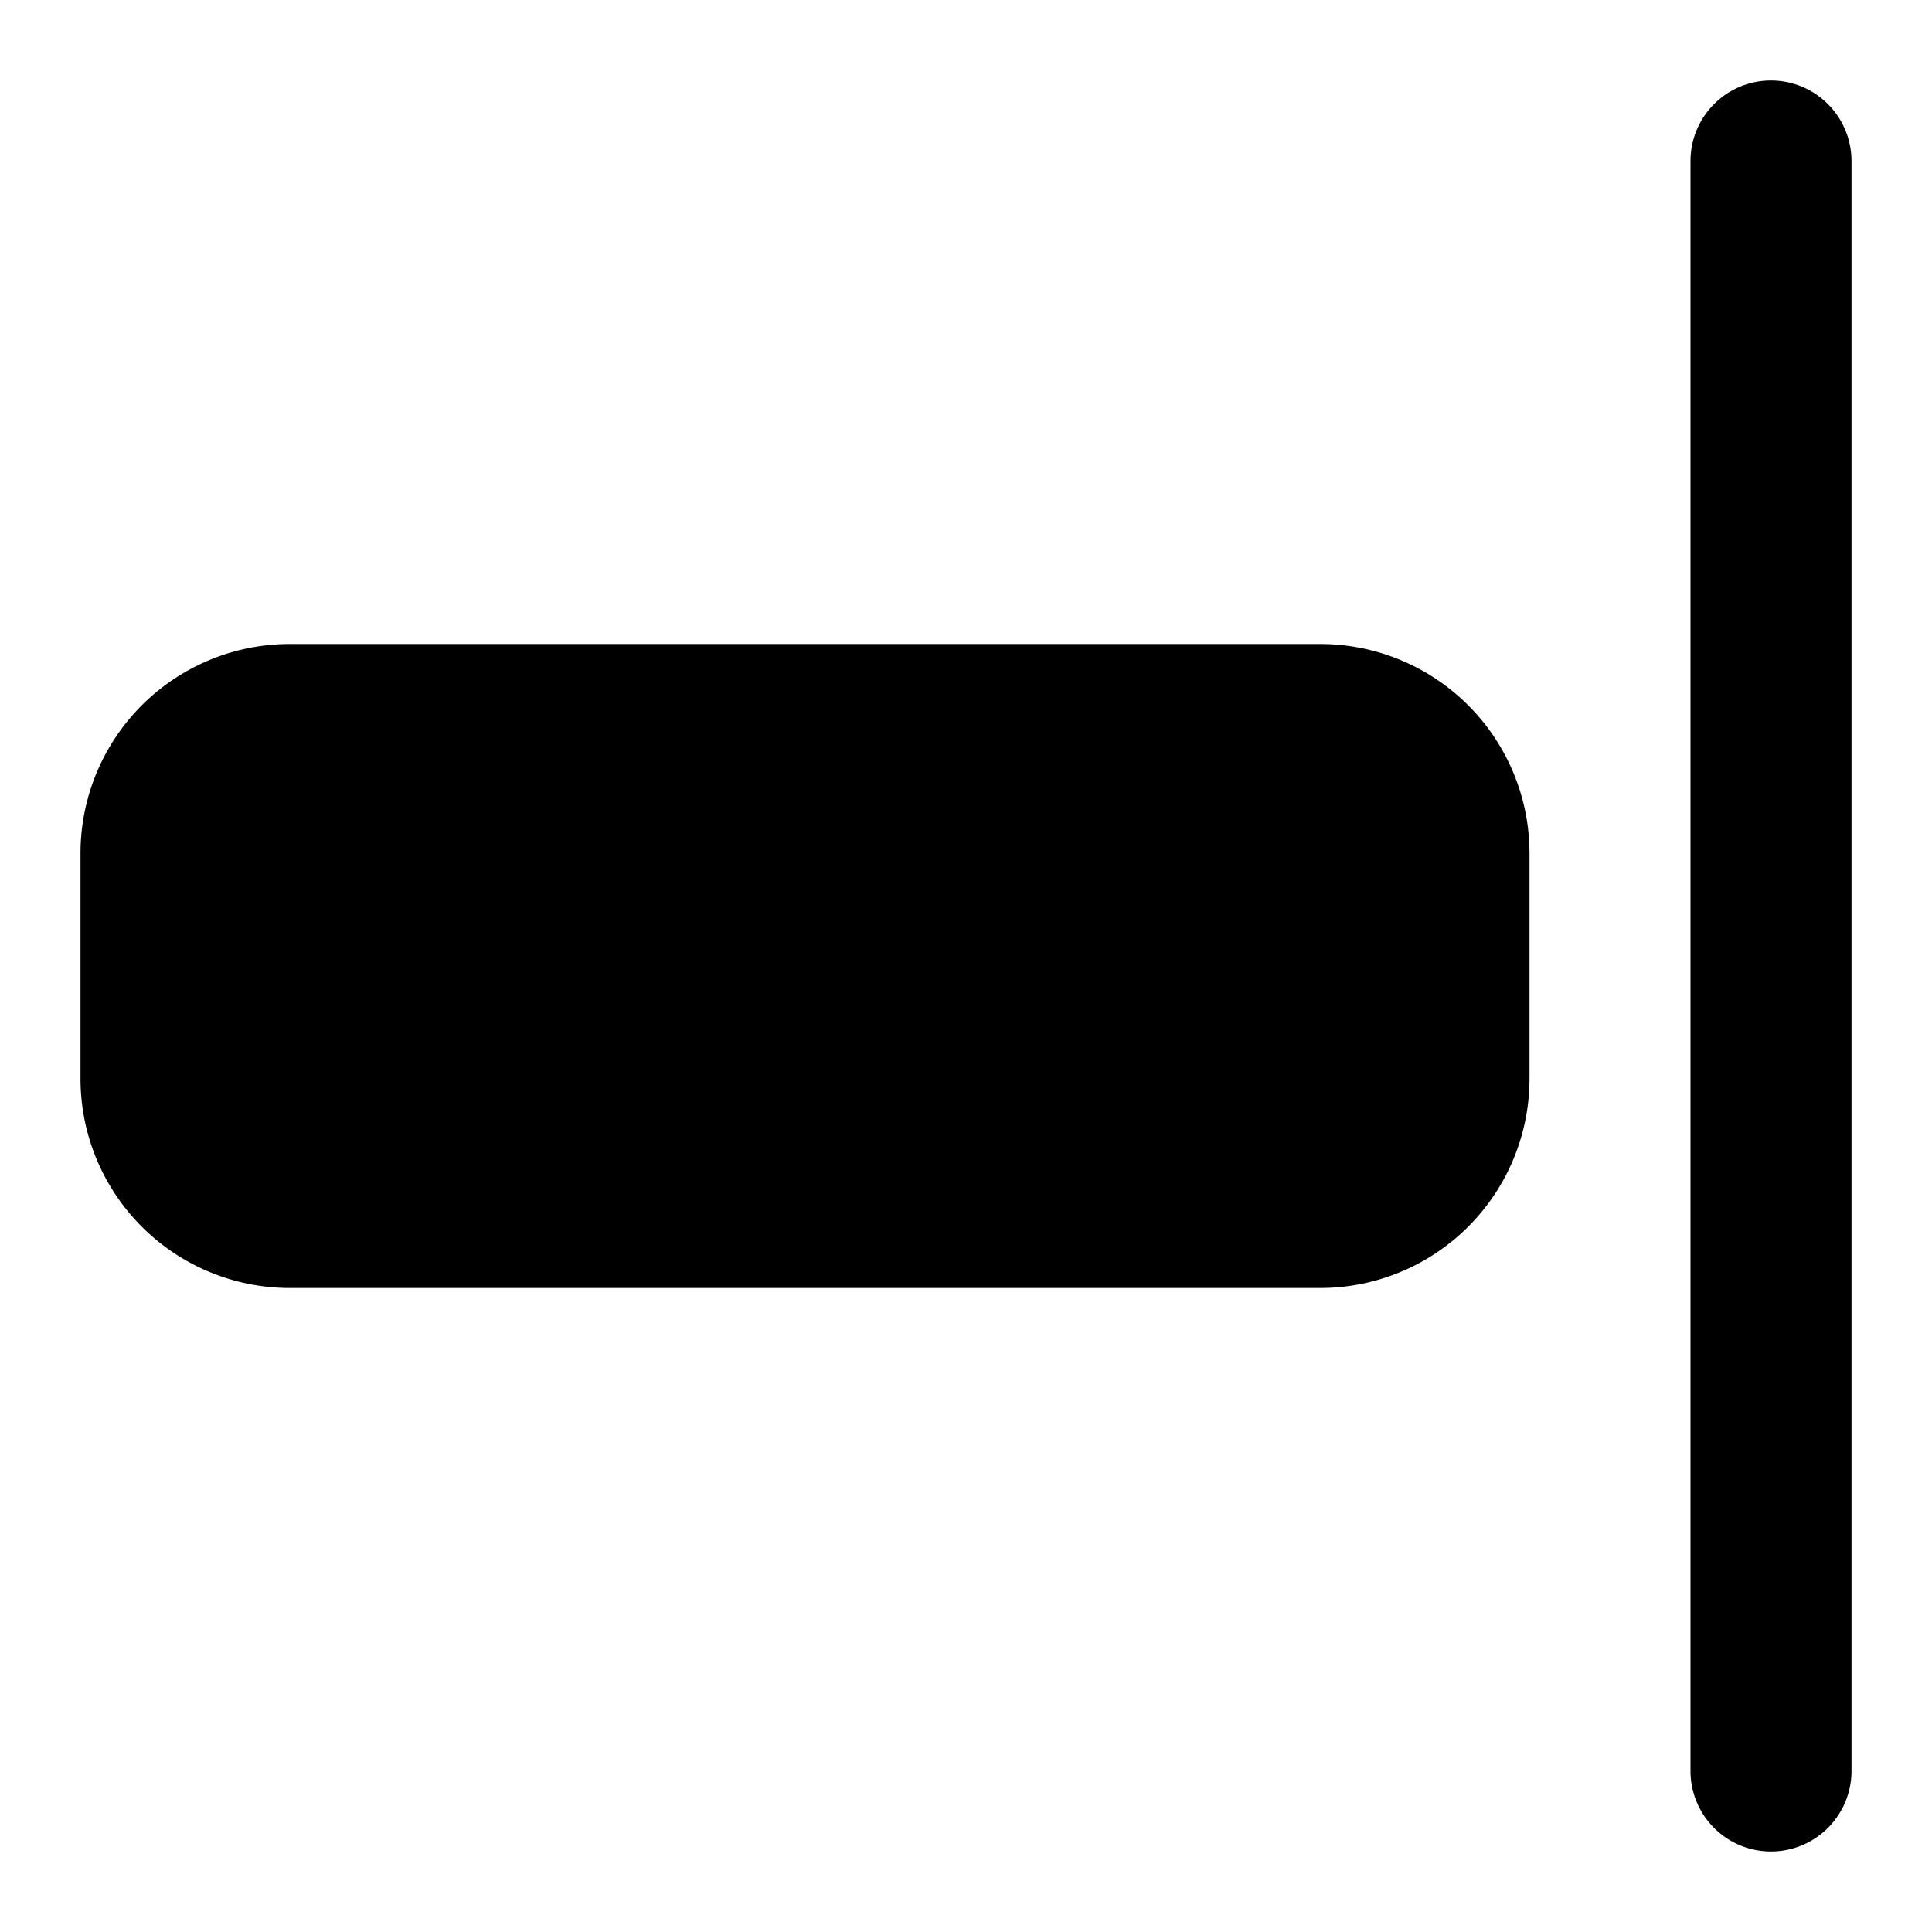
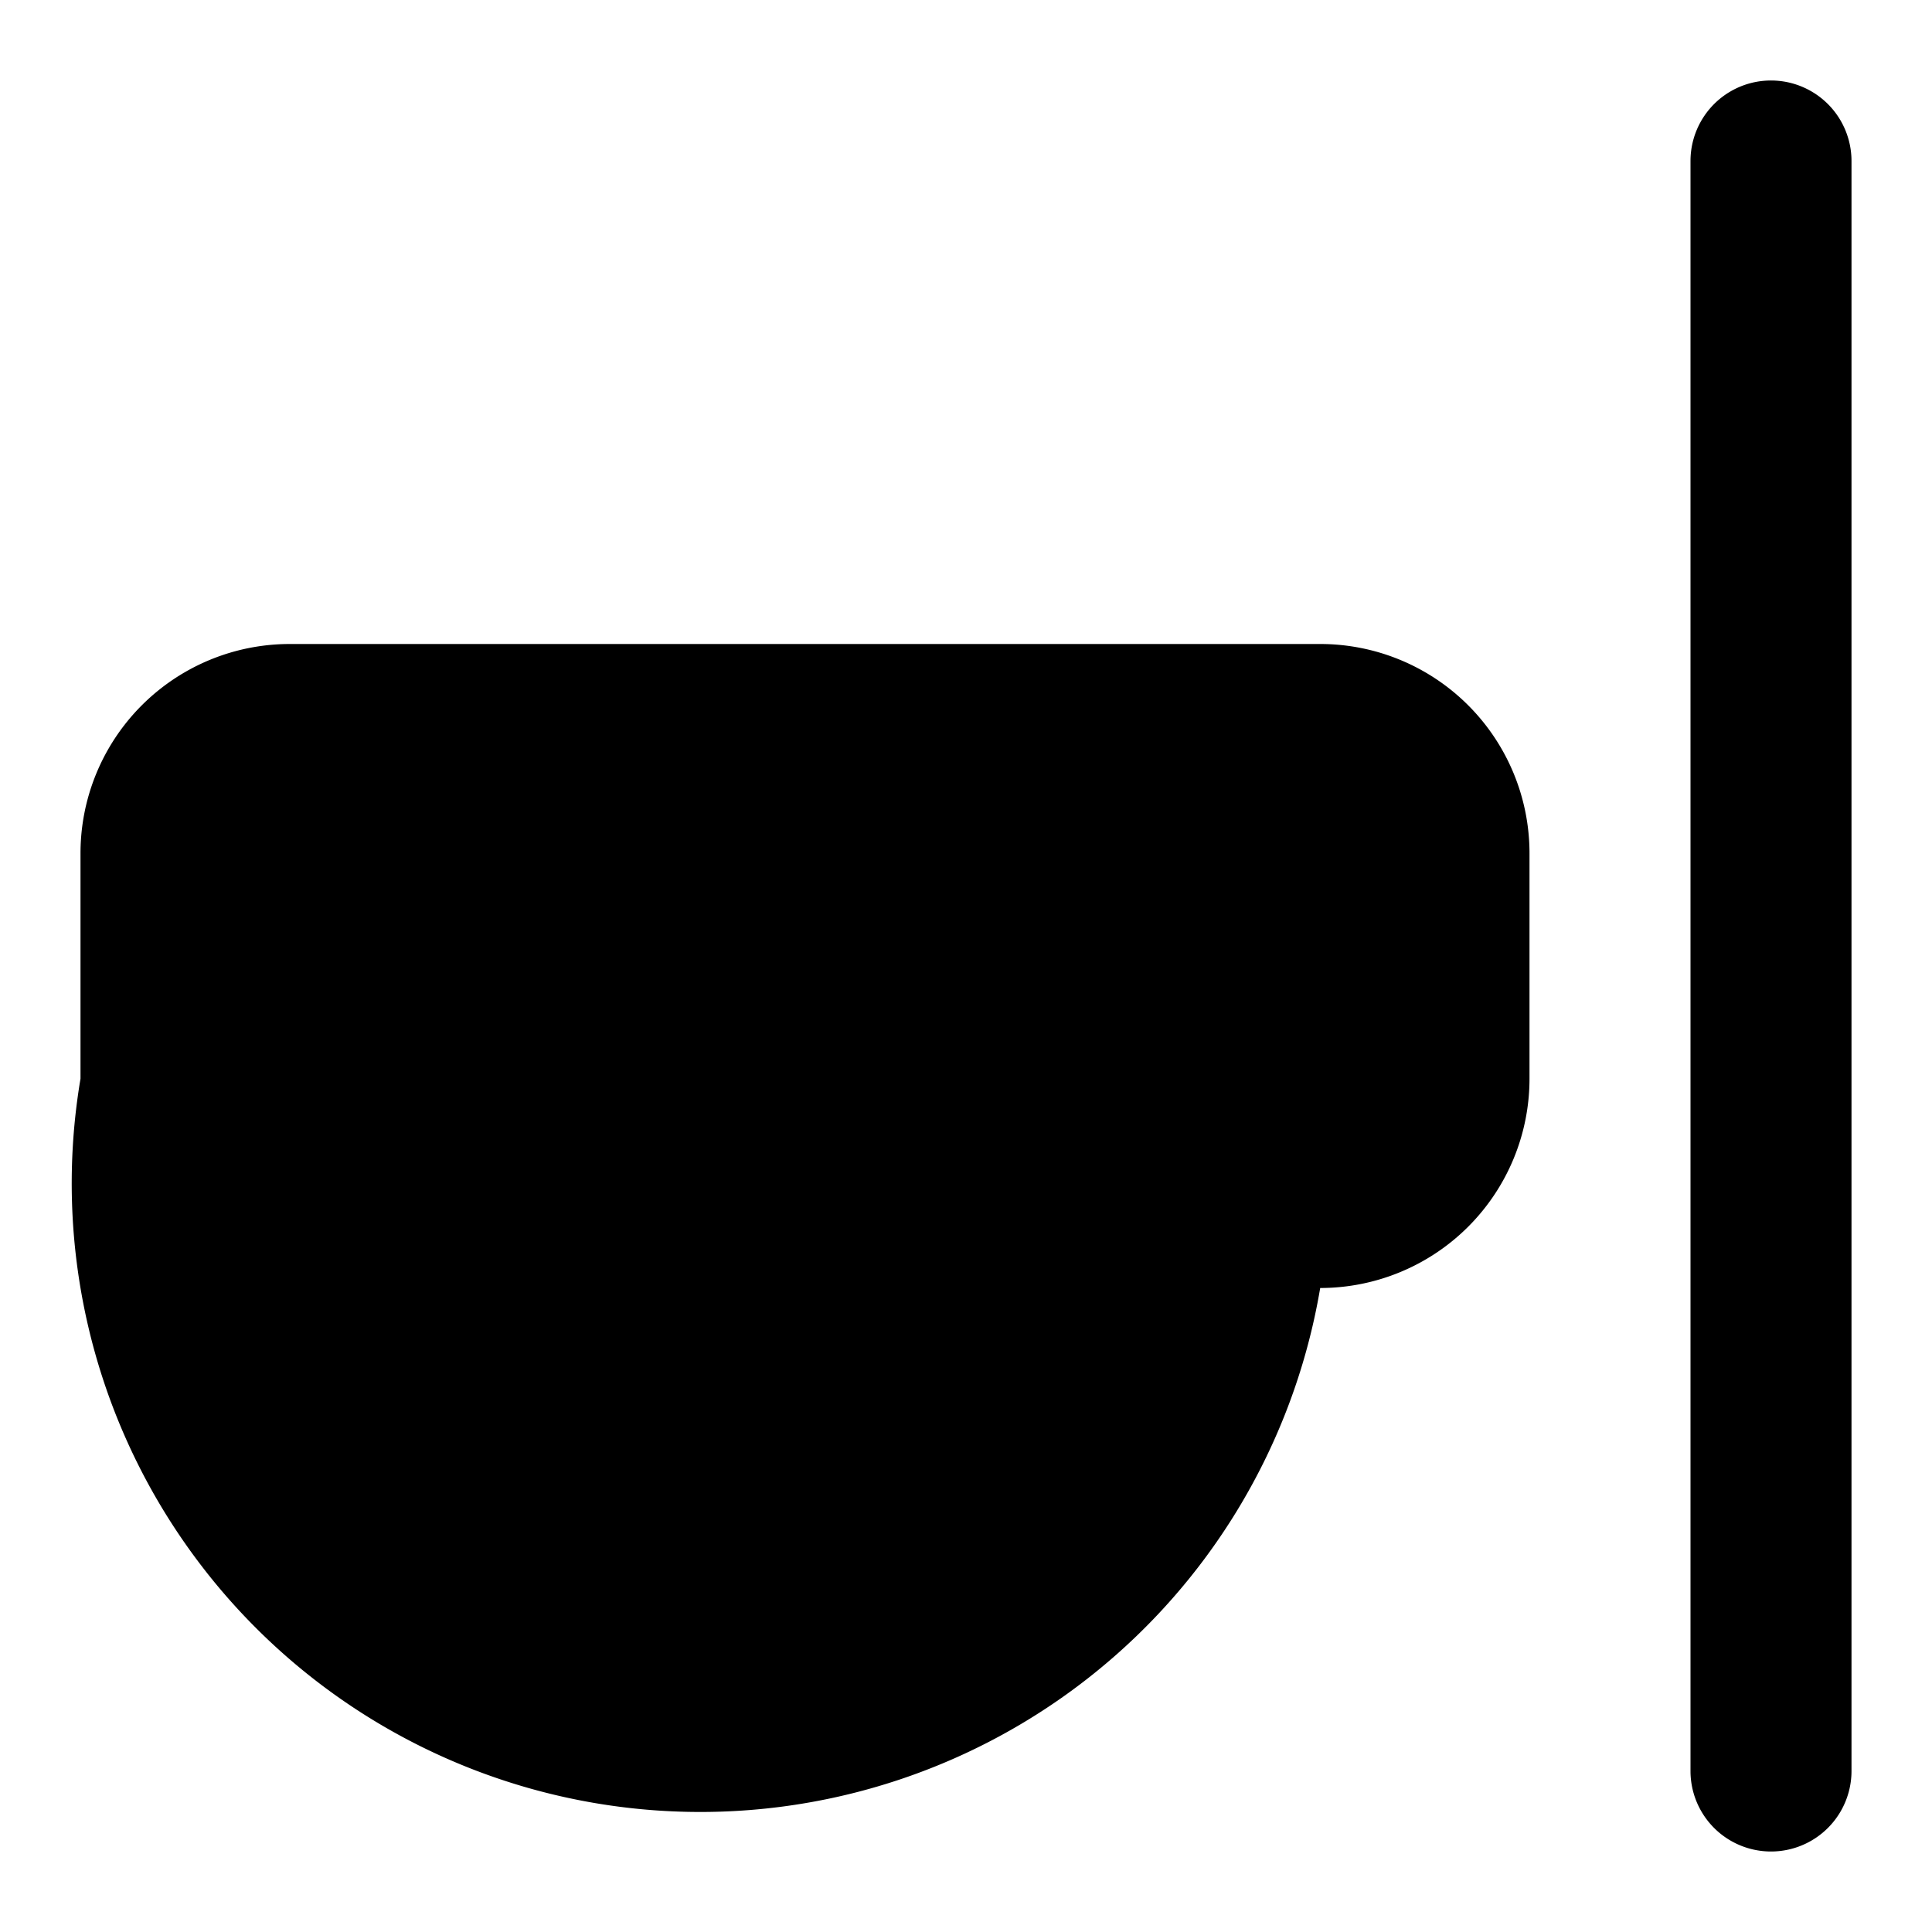
<svg xmlns="http://www.w3.org/2000/svg" width="800px" height="800px" viewBox="0 0 24 24" fill="none">
-   <path d="M23 2a1 1 0 1 0-2 0v20a1 1 0 1 0 2 0V2ZM3.6 8h12.8a2.6 2.6 0 0 1 2.6 2.6v2.8a2.6 2.6 0 0 1-2.6 2.6H3.6A2.6 2.6 0 0 1 1 13.4v-2.8A2.6 2.6 0 0 1 3.6 8Z" fill="#000000" />
+   <path d="M23 2a1 1 0 1 0-2 0v20a1 1 0 1 0 2 0V2ZM3.6 8h12.8a2.6 2.6 0 0 1 2.6 2.6v2.8a2.6 2.6 0 0 1-2.6 2.6A2.6 2.6 0 0 1 1 13.4v-2.8A2.6 2.6 0 0 1 3.6 8Z" fill="#000000" />
</svg>